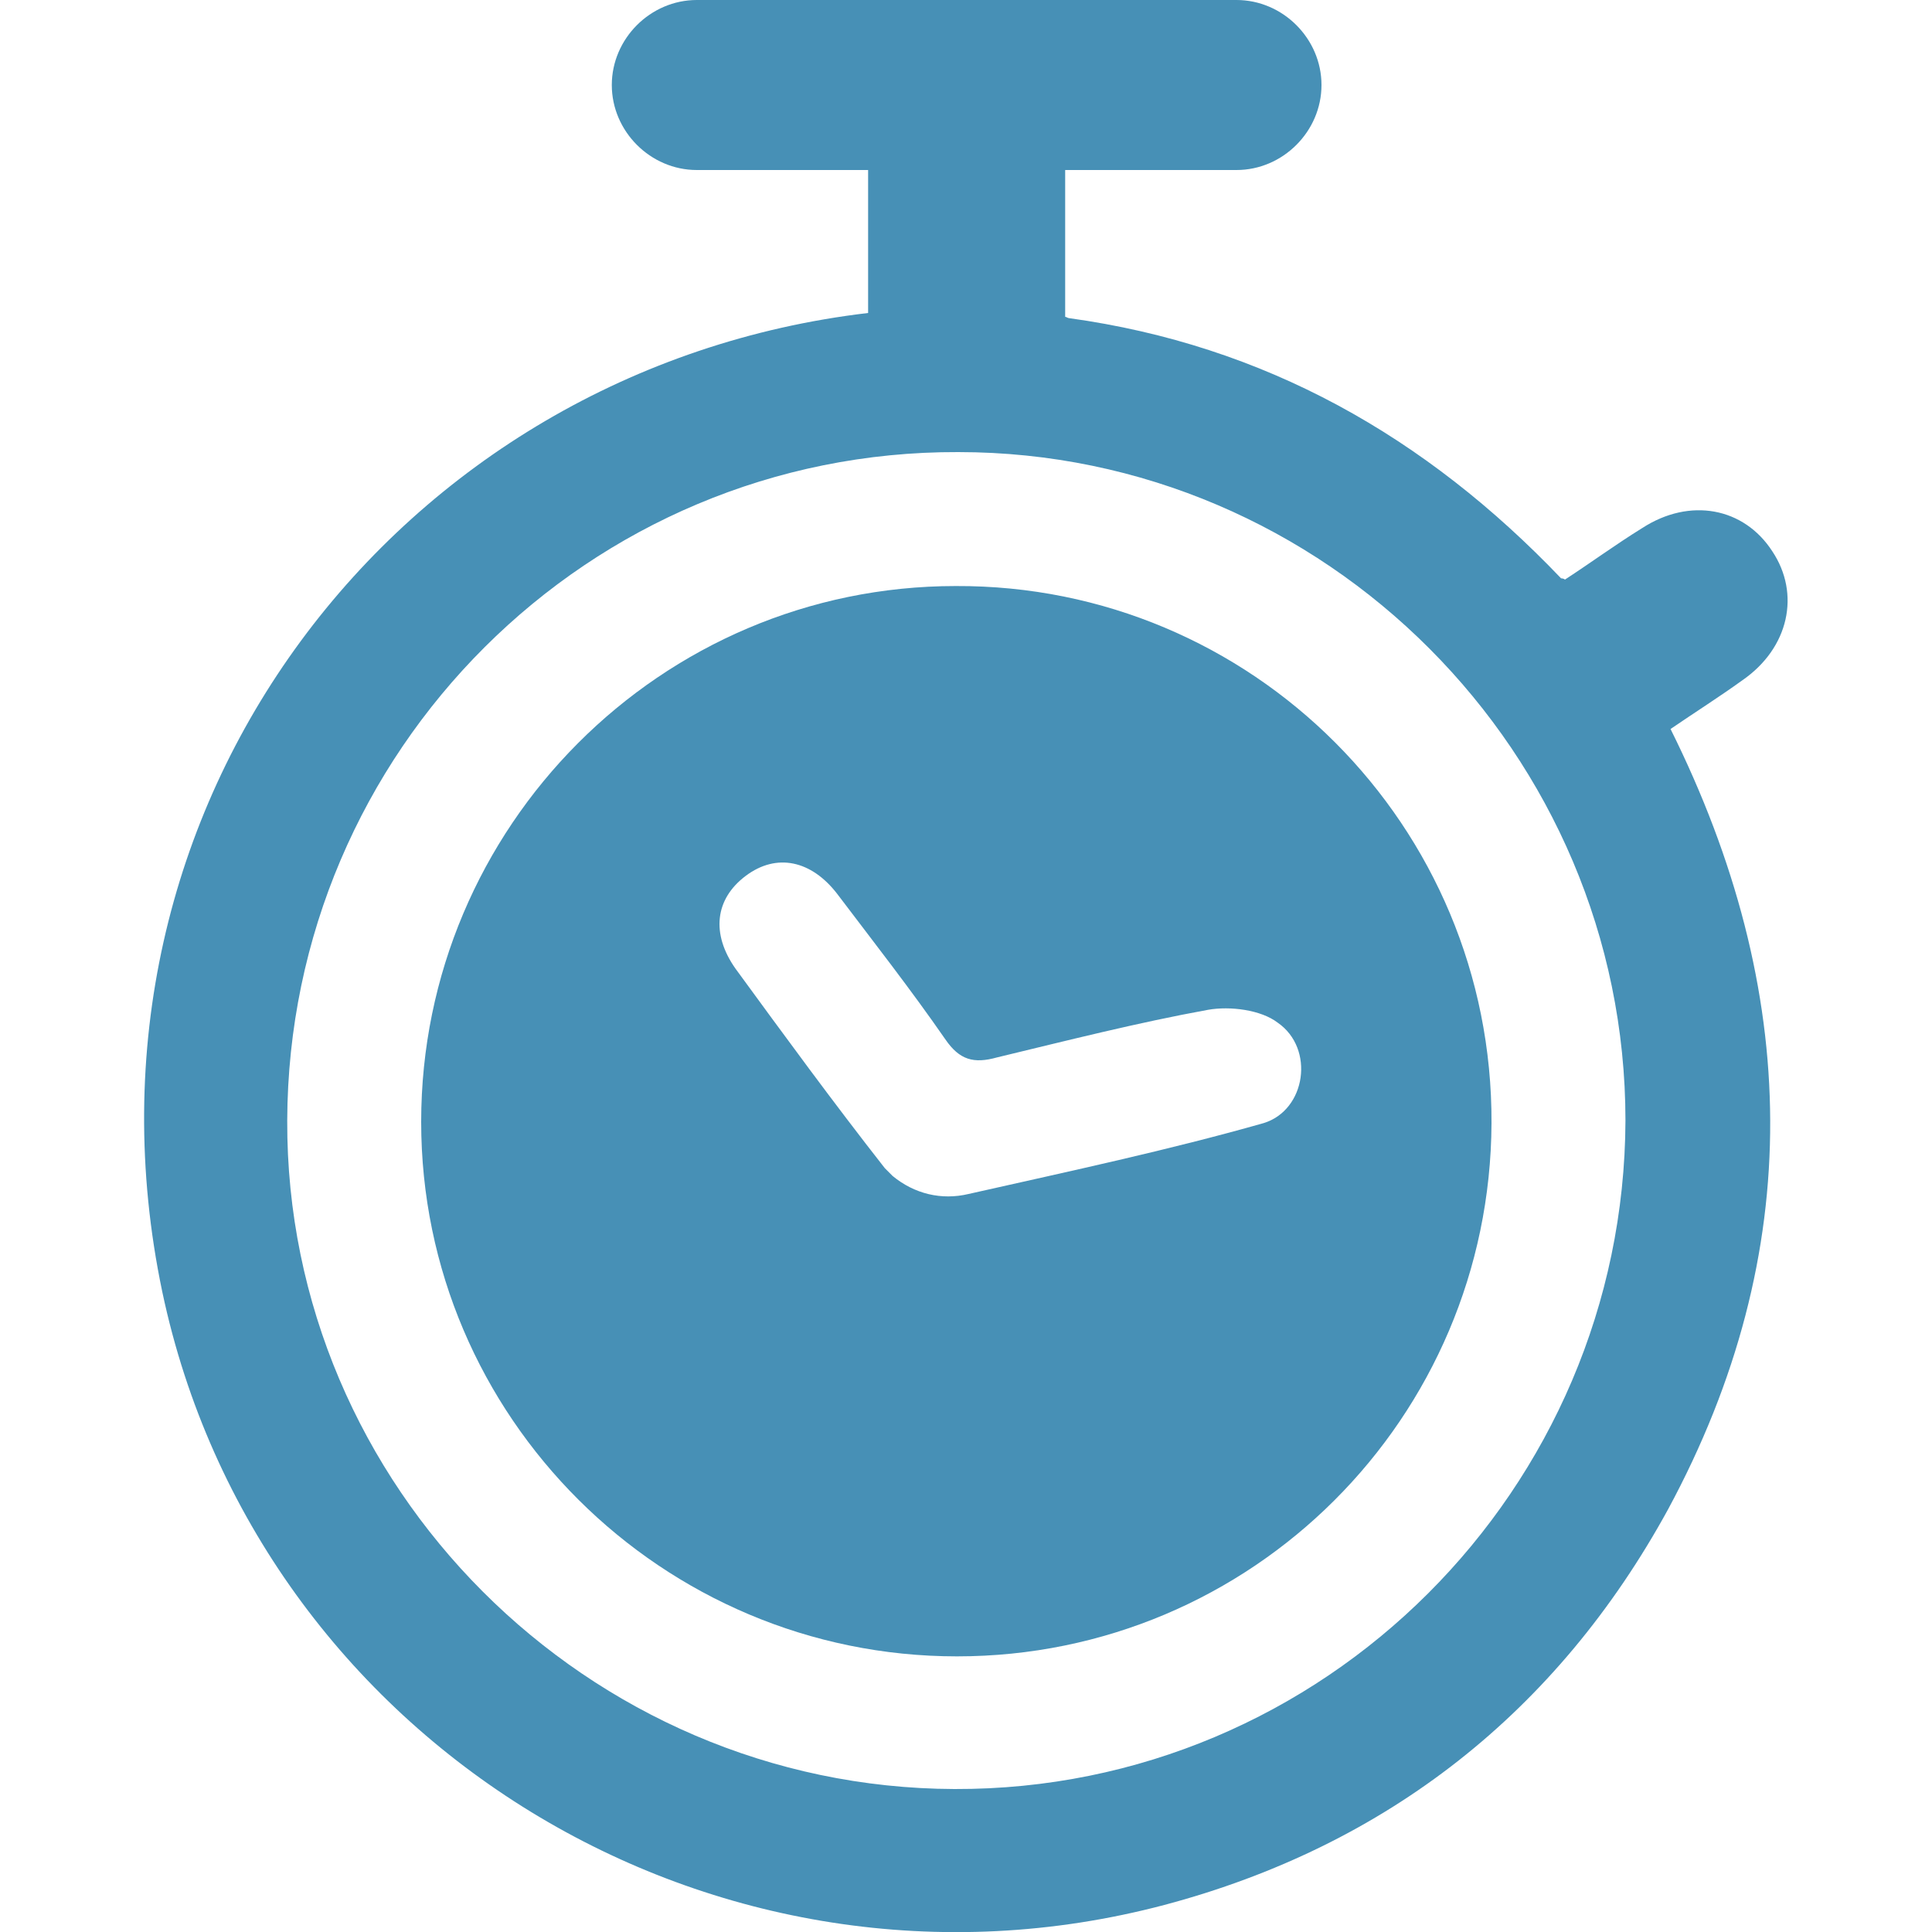
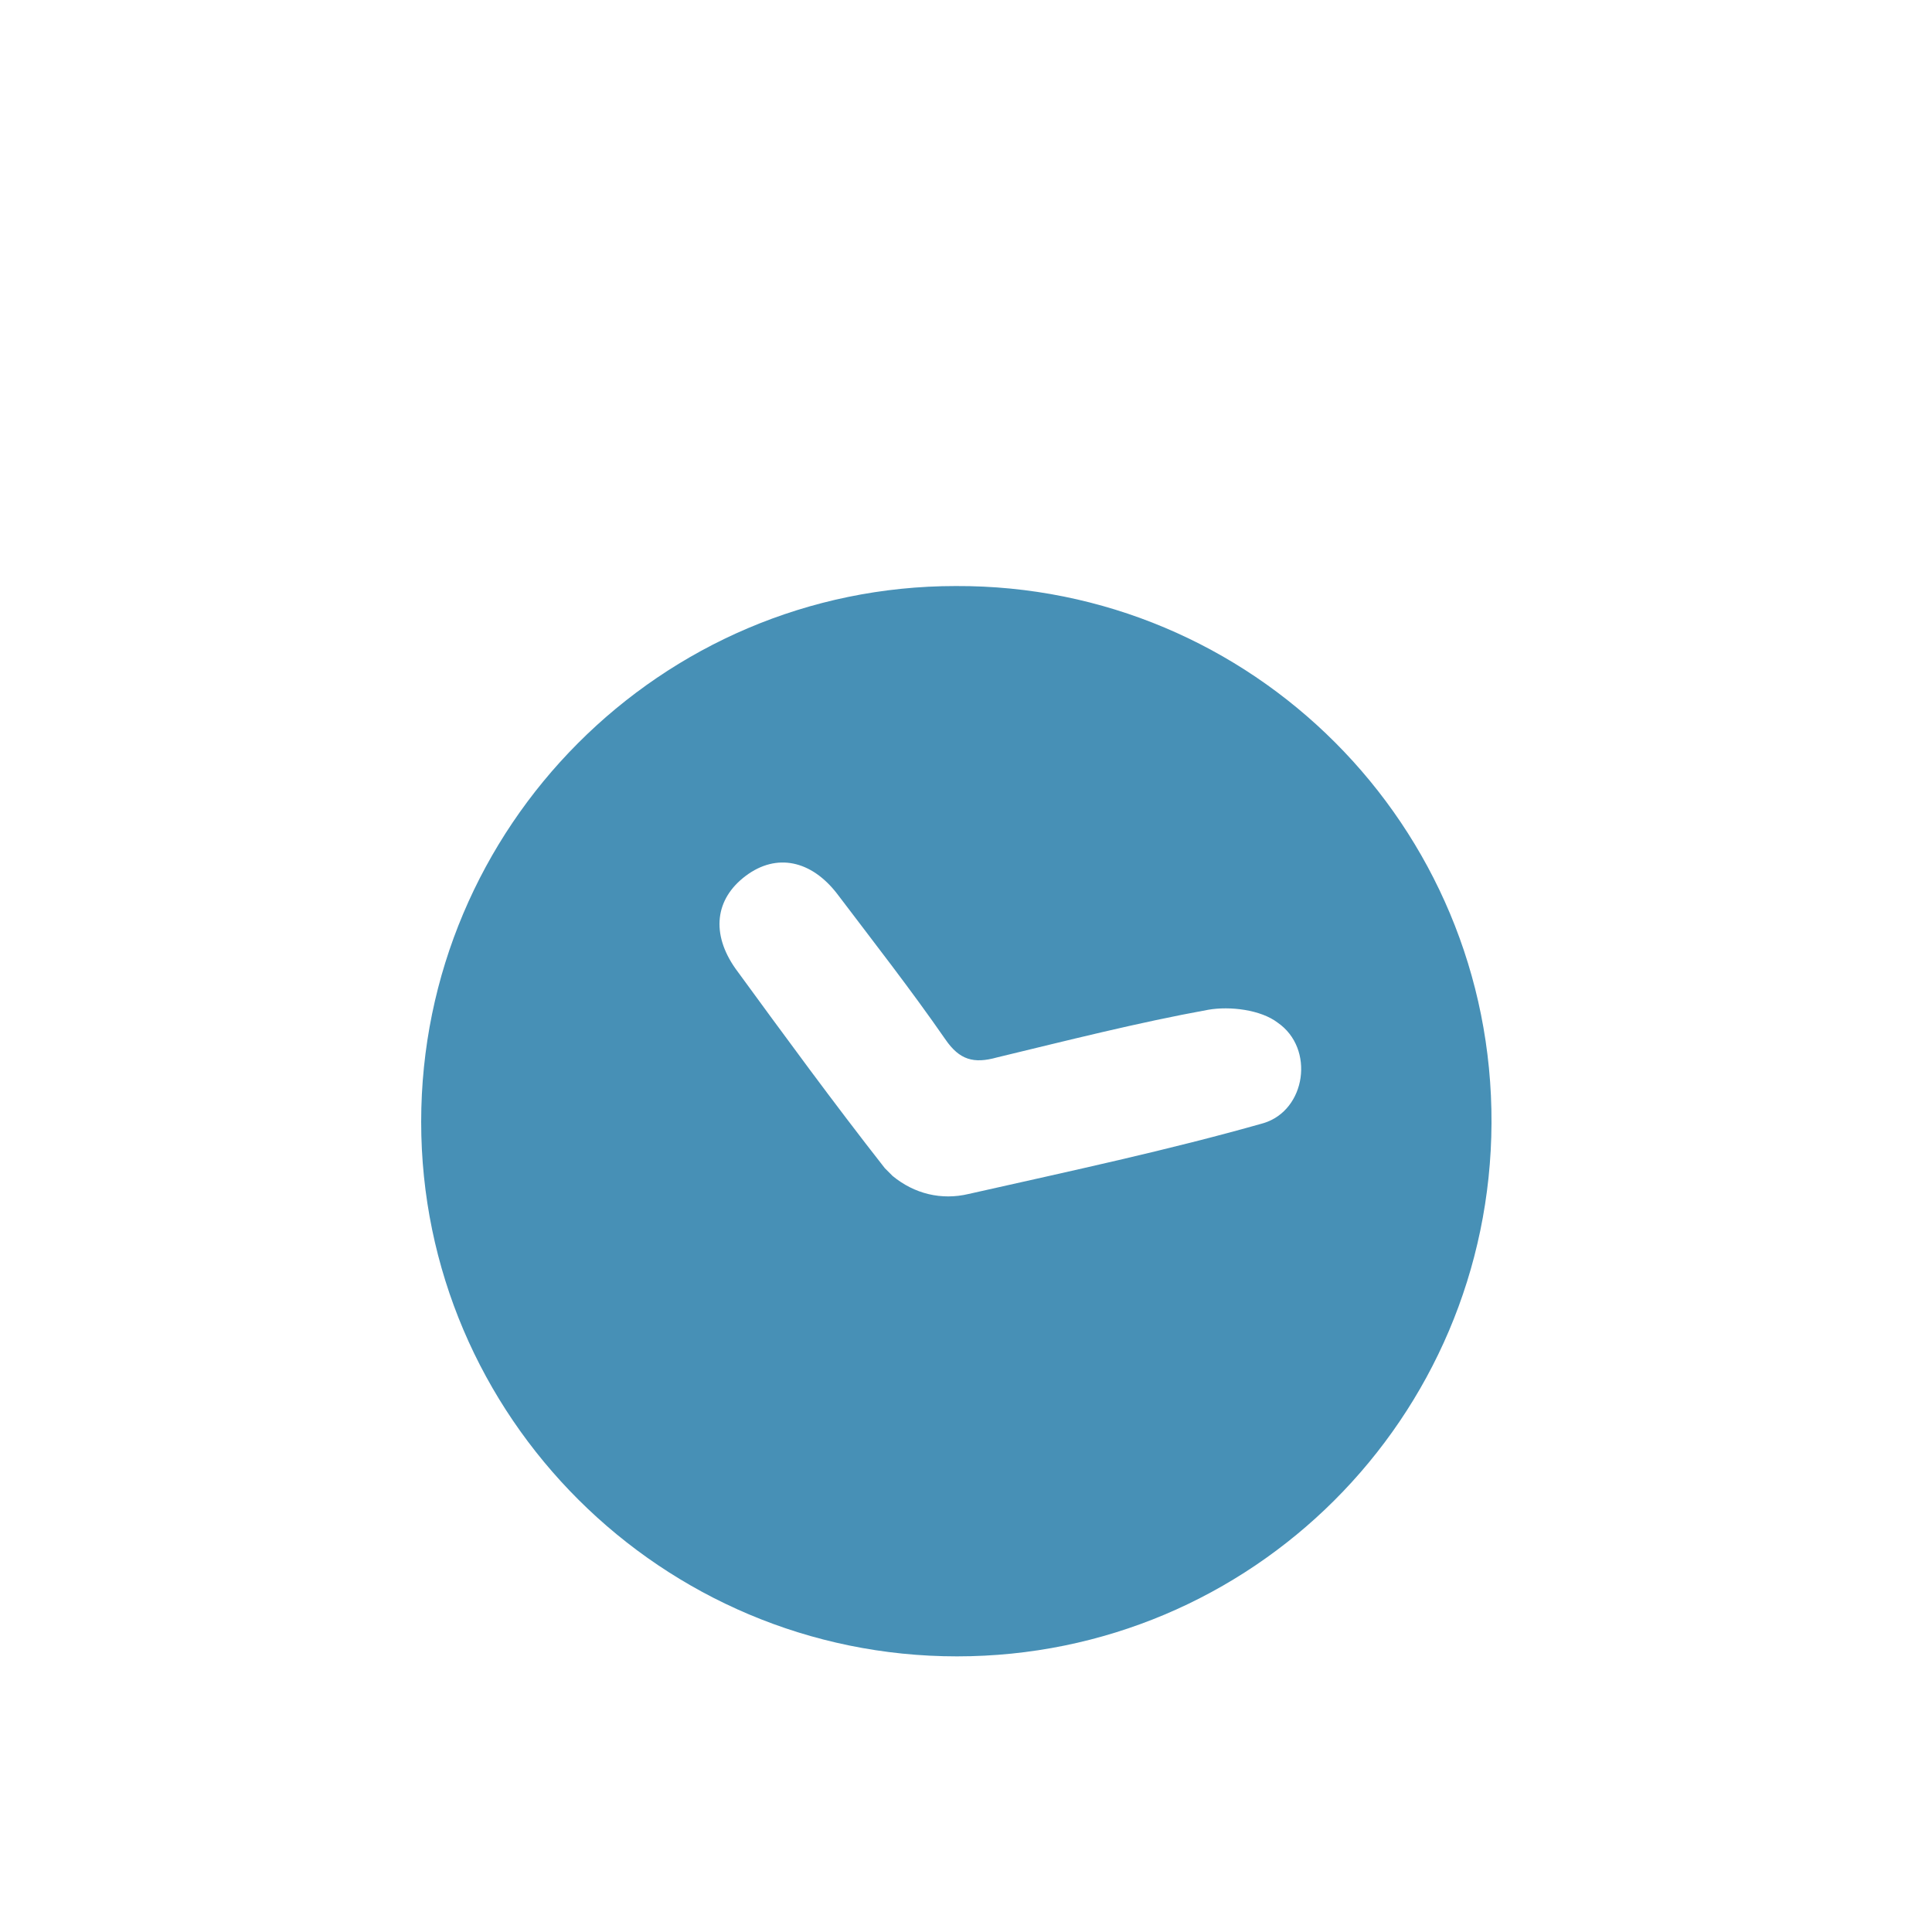
<svg xmlns="http://www.w3.org/2000/svg" xmlns:xlink="http://www.w3.org/1999/xlink" width="44" height="44" version="1.1" id="Layer_1" x="0px" y="0px" viewBox="0 0 150 150" style="enable-background:new 0 0 150 150;" xml:space="preserve">
  <style type="text/css">
	.st0{clip-path:url(#SVGID_2_);}
	.st1{fill:#4790B6;}
</style>
  <g>
    <defs>
      <rect id="SVGID_1_" x="0" width="150" height="150" />
    </defs>
    <clipPath id="SVGID_2_">
      <use xlink:href="#SVGID_1_" style="overflow:visible;" />
    </clipPath>
    <g class="st0">
-       <path class="st1" d="M135.3,52.8c3.6-2.5,4.5-6.7,2.3-10c-2.2-3.4-6.4-4.2-10.1-1.8c-2.1,1.3-4,2.7-6,4c-0.1-0.1-0.3-0.1-0.3-0.1    c-10.5-11-23-18.1-38.2-20.2c-0.1,0-0.2-0.1-0.3-0.1V13.2H96c3.6,0,6.6-3,6.6-6.6c0-3.6-3-6.6-6.6-6.6H54.1c-3.6,0-6.6,3-6.6,6.6    c0,3.6,3,6.6,6.6,6.6h13.3v11.1c-36.5,4.3-62.7,38.3-54.8,76c7.4,35,43,56.8,77.8,47.6c17.3-4.6,30.5-15,39.1-30.7    c10.8-20,10.3-40.3,0.2-60.6C131.6,55.3,133.5,54.1,135.3,52.8z M74.1,138.9c-28.5-0.1-51.9-23.5-51.8-51.9    c0.1-28.7,23.4-52,52.1-51.9c28.5,0,51.8,23.4,51.8,51.9C126.1,115.6,102.8,139,74.1,138.9z" />
-       <path class="st1" d="M74.2,45.5c-22.9,0-41.5,18.7-41.5,41.6c0,22.9,18.7,41.5,41.6,41.5c22.9,0,41.4-18.5,41.5-41.4    C115.9,64.1,97.2,45.4,74.2,45.5z M98.1,87.2c-7.4,2.1-14.9,3.7-22.9,5.5c-2.1,0.5-4.2,0-5.9-1.4c-0.2-0.2-0.4-0.4-0.6-0.6    c-4-5.1-7.8-10.3-11.6-15.5c-1.9-2.7-1.6-5.4,0.8-7.2s5.1-1.2,7.1,1.4c2.8,3.7,5.7,7.4,8.4,11.3c1.1,1.6,2.2,1.9,4,1.4    c5.4-1.3,10.9-2.7,16.4-3.7c1.7-0.3,4.1,0,5.4,1C102.1,81.4,101.4,86.2,98.1,87.2z" />
+       <path class="st1" d="M74.2,45.5c-22.9,0-41.5,18.7-41.5,41.6c0,22.9,18.7,41.5,41.6,41.5c22.9,0,41.4-18.5,41.5-41.4    C115.9,64.1,97.2,45.4,74.2,45.5M98.1,87.2c-7.4,2.1-14.9,3.7-22.9,5.5c-2.1,0.5-4.2,0-5.9-1.4c-0.2-0.2-0.4-0.4-0.6-0.6    c-4-5.1-7.8-10.3-11.6-15.5c-1.9-2.7-1.6-5.4,0.8-7.2s5.1-1.2,7.1,1.4c2.8,3.7,5.7,7.4,8.4,11.3c1.1,1.6,2.2,1.9,4,1.4    c5.4-1.3,10.9-2.7,16.4-3.7c1.7-0.3,4.1,0,5.4,1C102.1,81.4,101.4,86.2,98.1,87.2z" />
    </g>
  </g>
</svg>